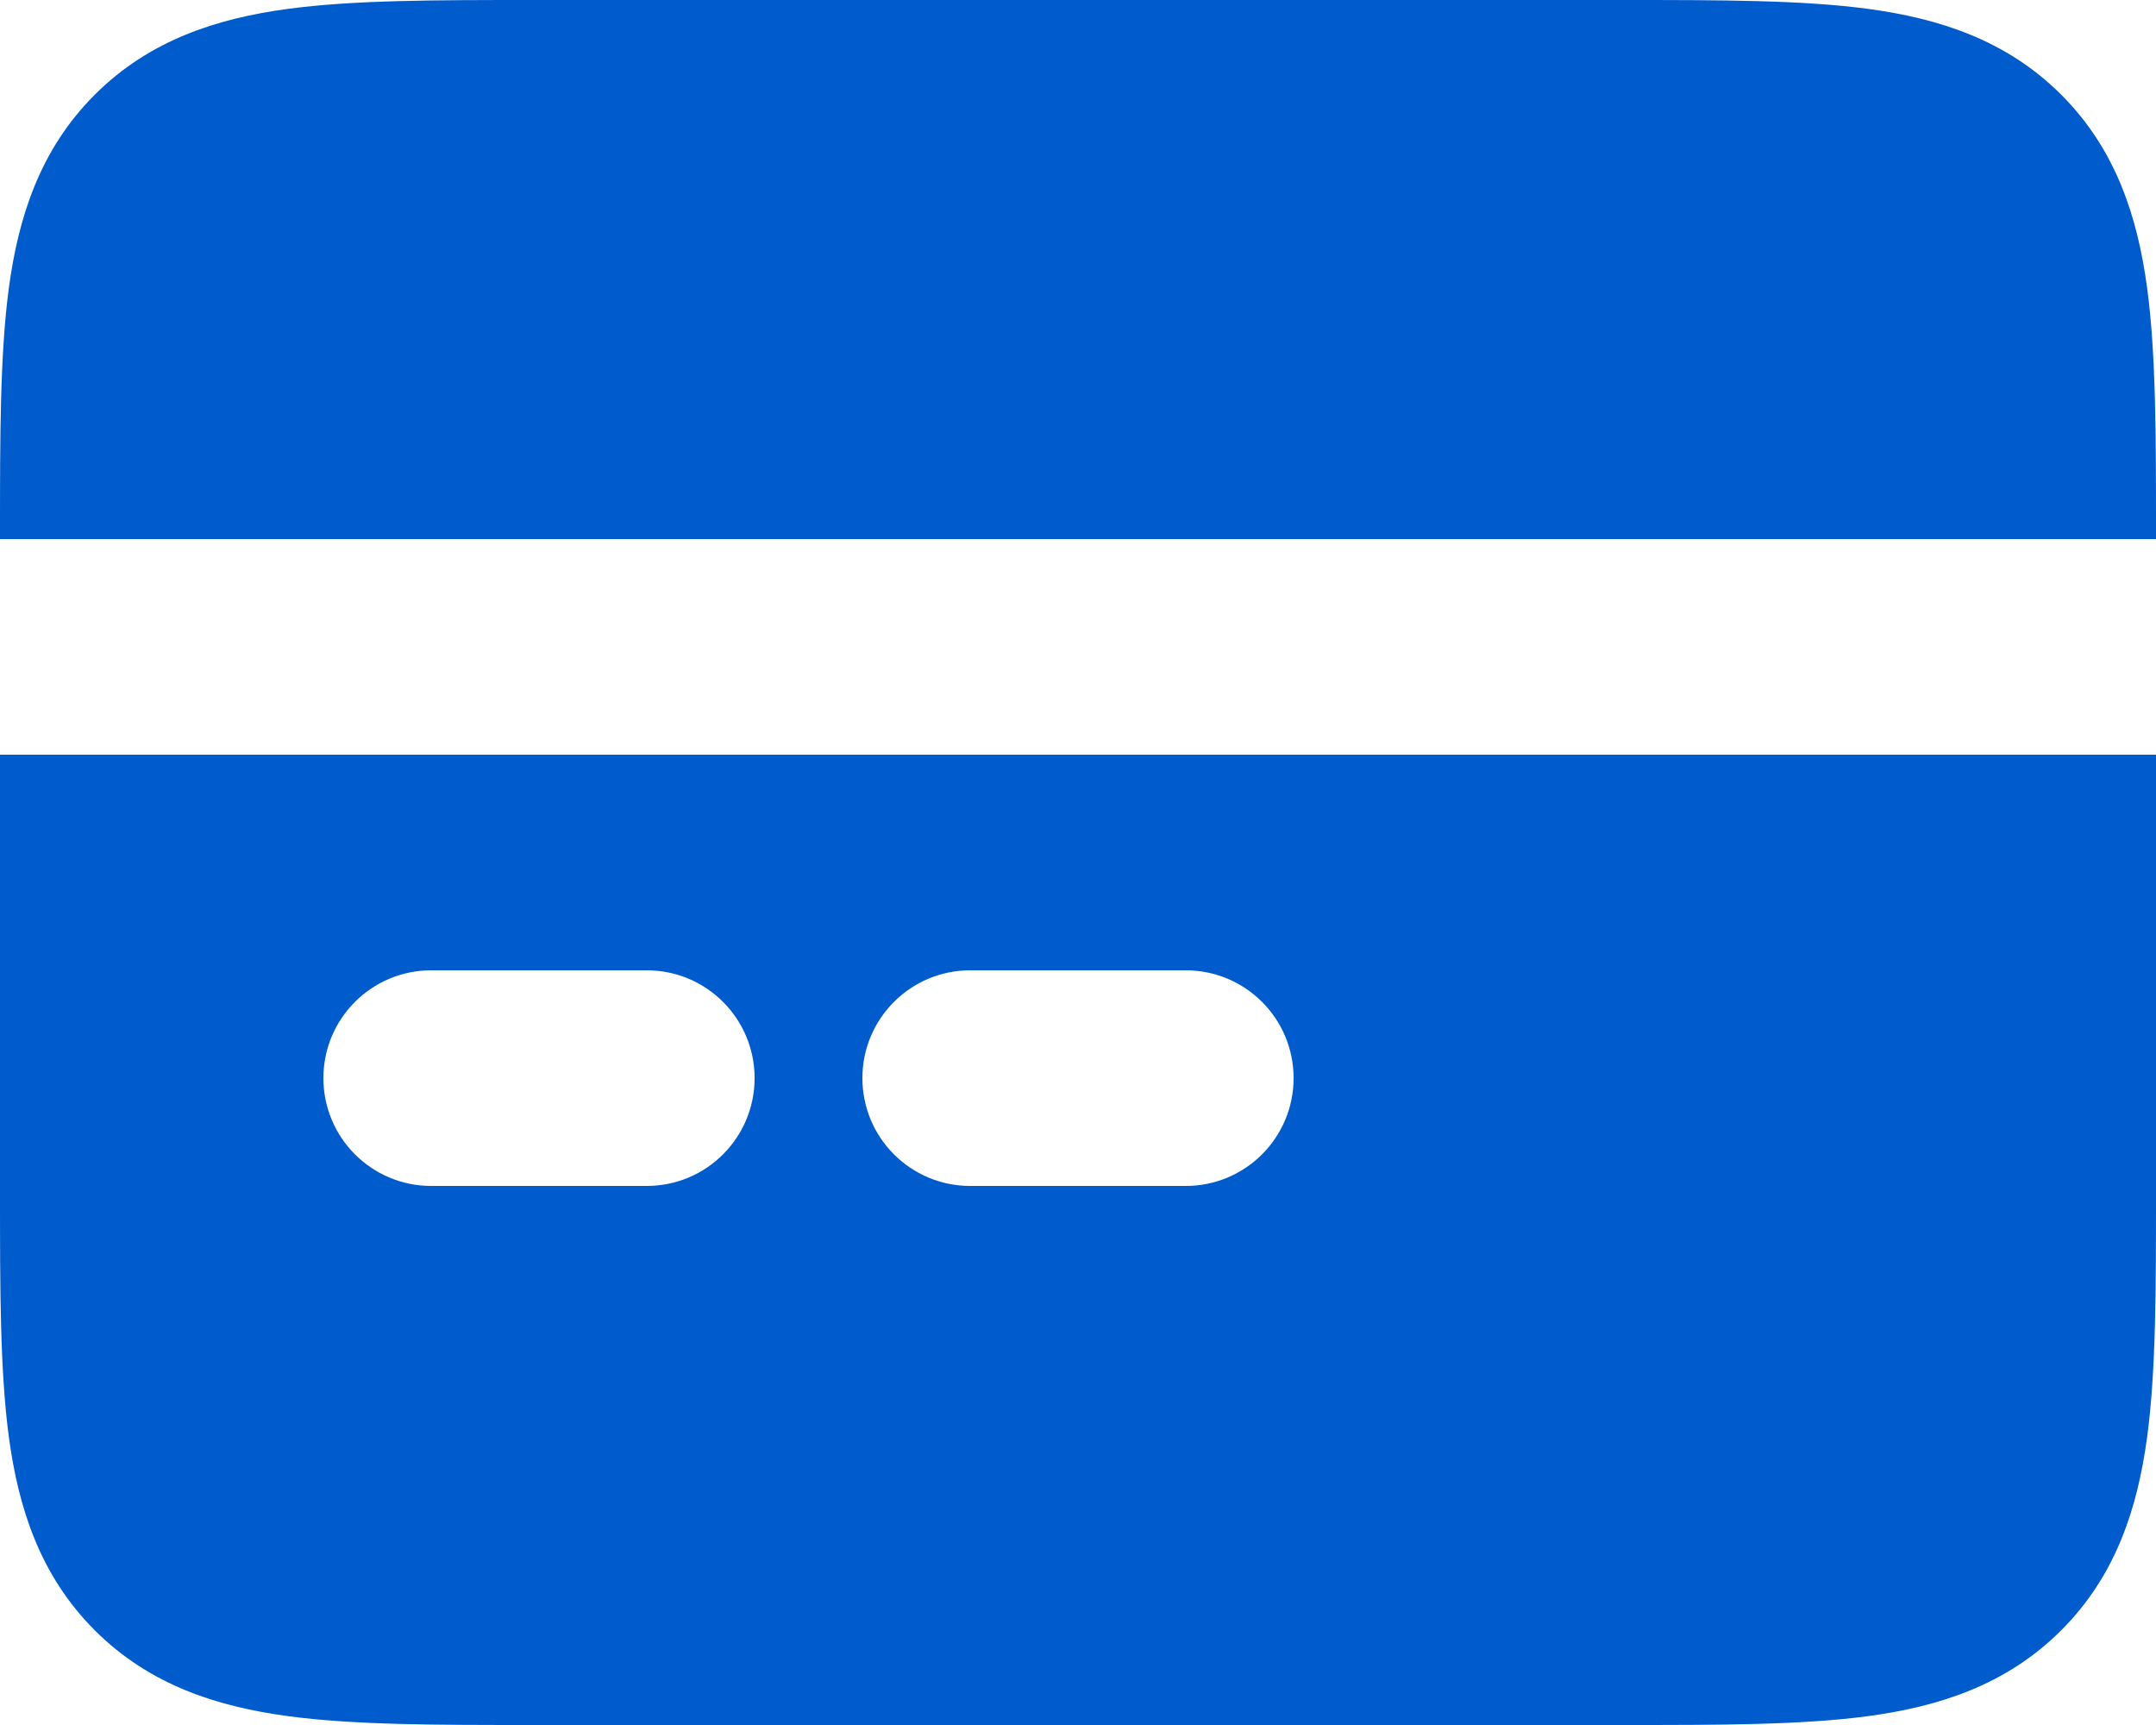
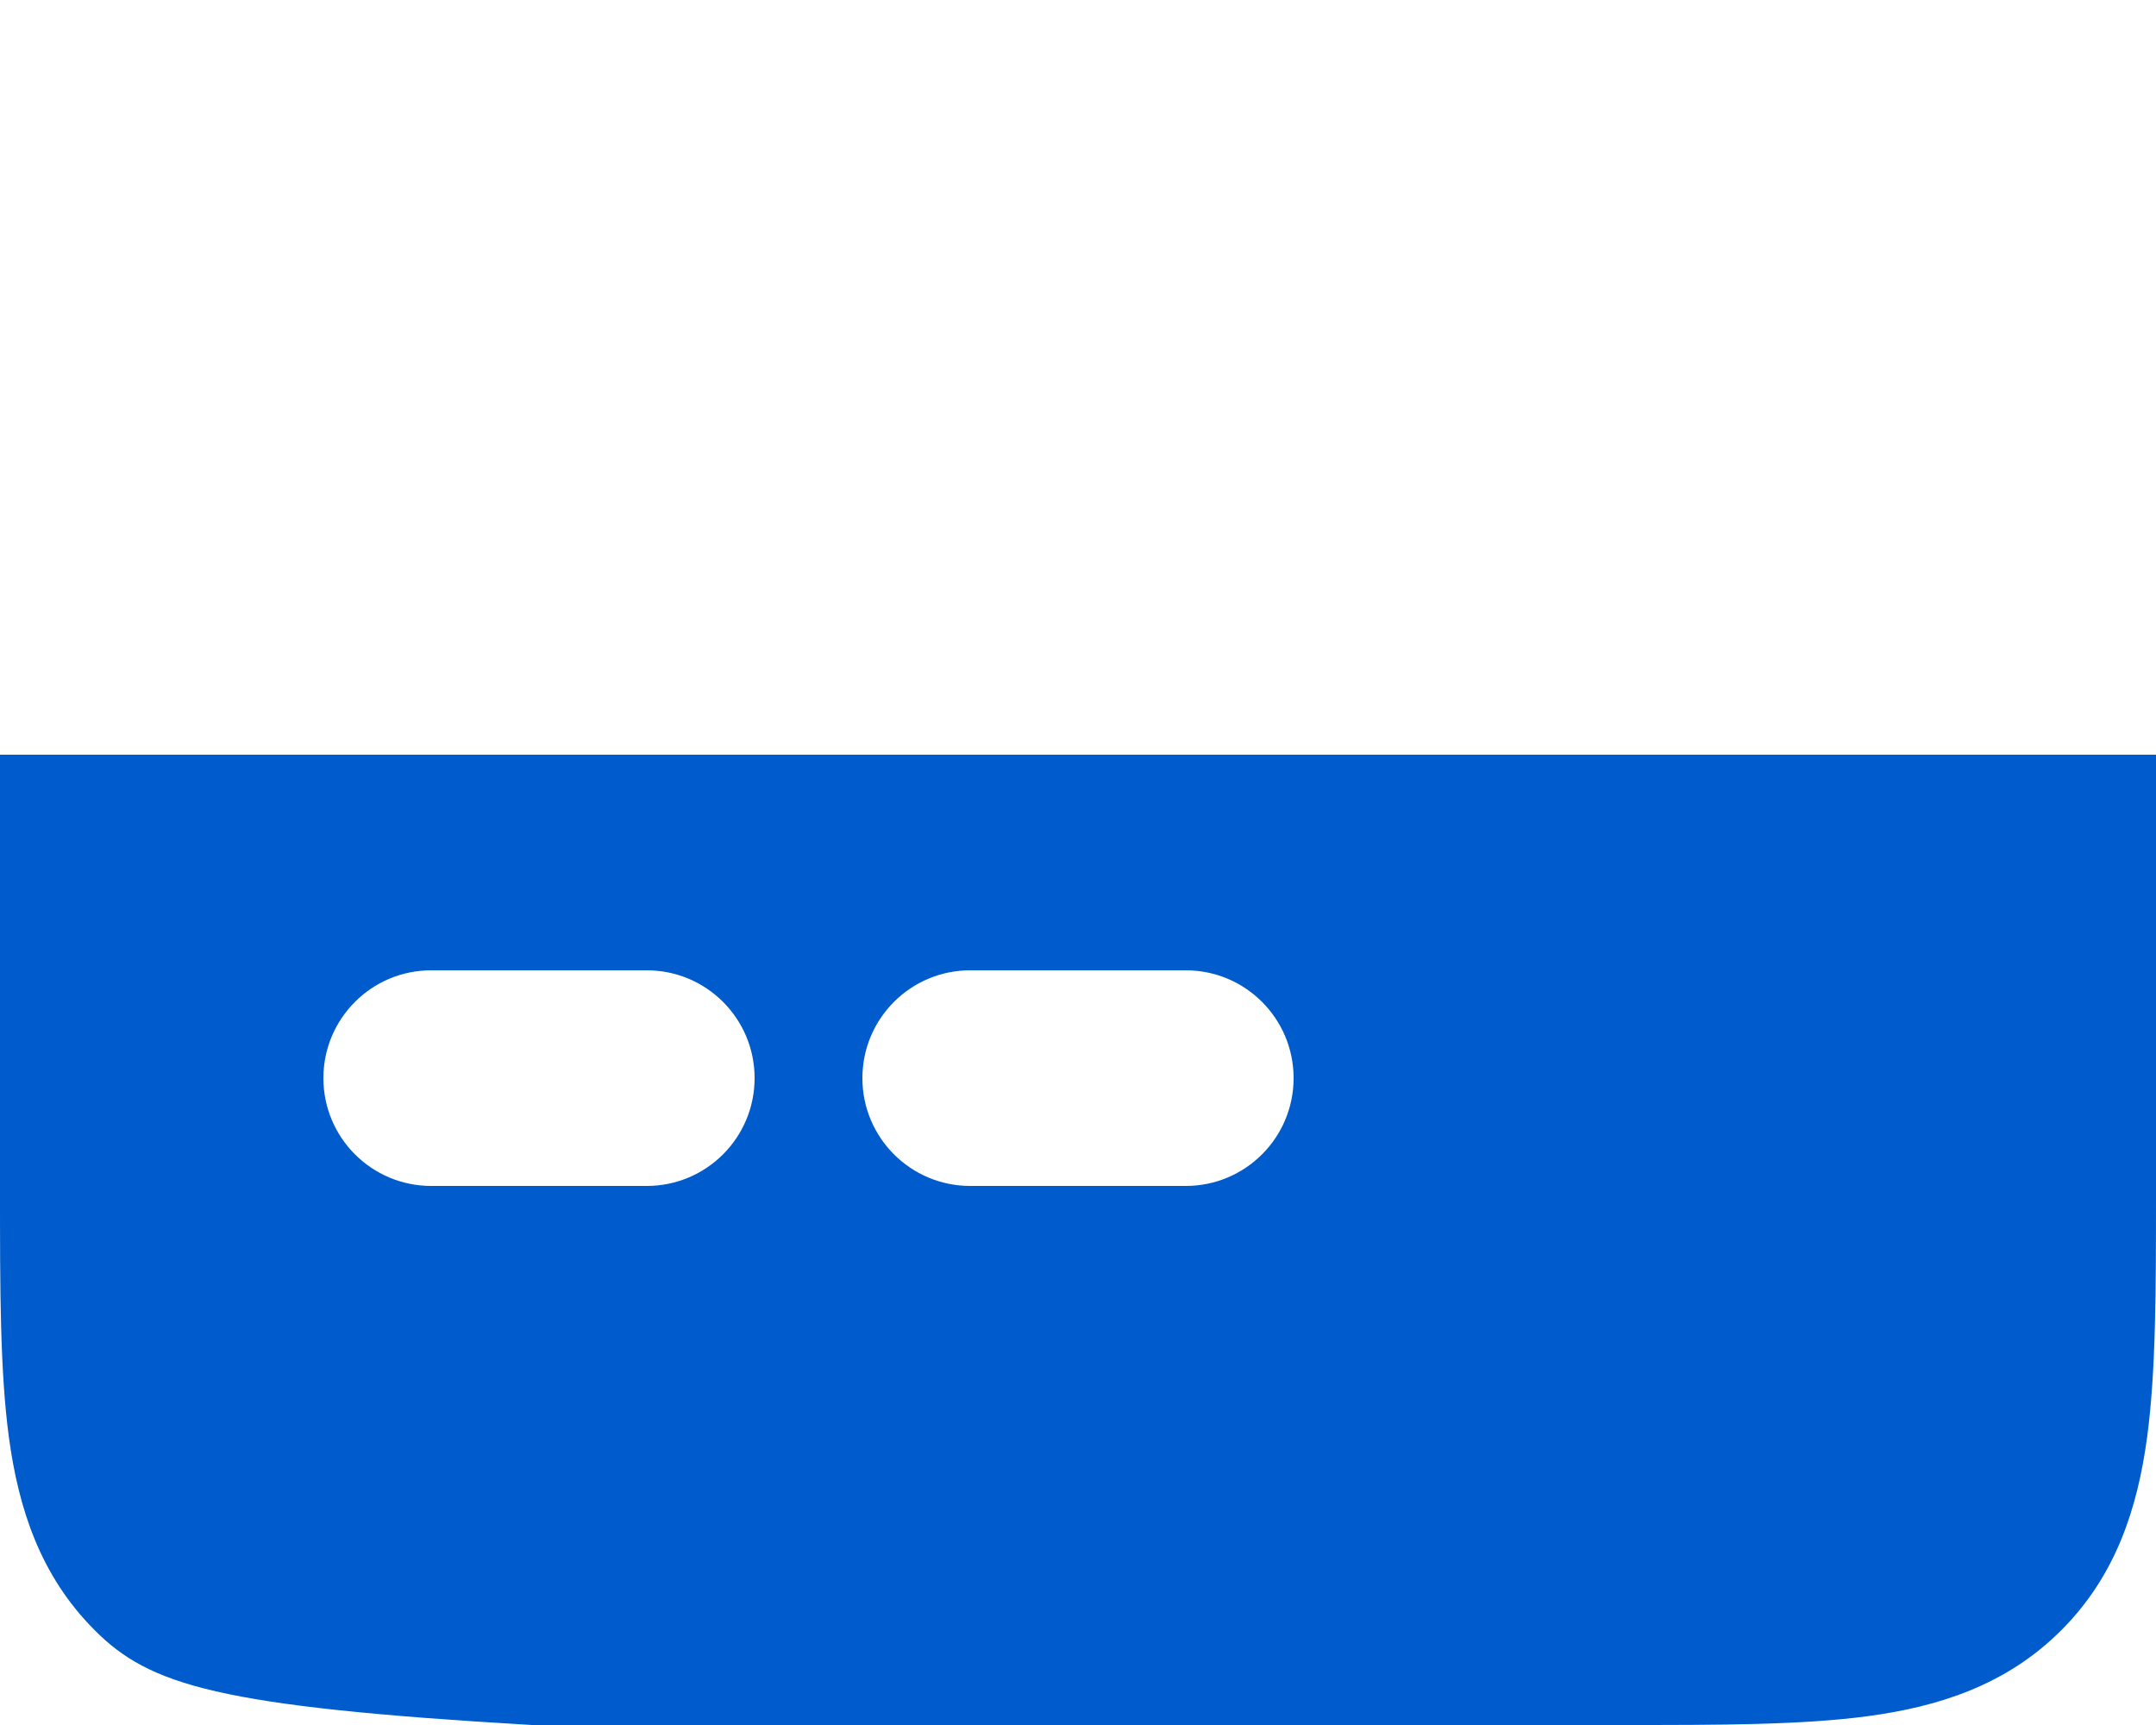
<svg xmlns="http://www.w3.org/2000/svg" fill="none" viewBox="0 0 50 40" height="40" width="50">
-   <path fill="#005CCC" d="M6.11789e-06 17.5H50V27.665C50 29.881 50 31.79 49.795 33.319C49.574 34.958 49.078 36.529 47.803 37.803C46.529 39.078 44.958 39.574 43.319 39.795C41.79 40 39.881 40 37.664 40H12.335C10.119 40 8.21 40 6.681 39.795C5.042 39.574 3.471 39.078 2.197 37.803C0.923 36.529 0.426 34.958 0.205 33.319C-0 31.79 -0 29.881 6.11789e-06 27.665V17.5ZM7.5 25C7.5 23.619 8.619 22.5 10 22.5H15C16.381 22.5 17.5 23.619 17.5 25C17.5 26.381 16.381 27.5 15 27.5H10C8.619 27.5 7.5 26.381 7.5 25ZM20 25C20 23.619 21.119 22.5 22.5 22.5H27.5C28.881 22.5 30 23.619 30 25C30 26.381 28.881 27.5 27.5 27.5H22.5C21.119 27.5 20 26.381 20 25Z" clip-rule="evenodd" fill-rule="evenodd" />
-   <path fill="#005CCC" d="M50 12.5V12.335C50 10.119 50 8.21 49.795 6.681C49.574 5.042 49.078 3.471 47.803 2.197C46.529 0.923 44.958 0.426 43.319 0.205C41.79 -0 39.881 -0 37.664 6.11789e-06H12.335C10.119 -0 8.21 -0 6.681 0.205C5.042 0.426 3.471 0.923 2.197 2.197C0.923 3.471 0.426 5.042 0.205 6.681C-0 8.21 -0 10.119 6.11789e-06 12.335V12.5L50 12.5Z" />
+   <path fill="#005CCC" d="M6.11789e-06 17.5H50V27.665C50 29.881 50 31.79 49.795 33.319C49.574 34.958 49.078 36.529 47.803 37.803C46.529 39.078 44.958 39.574 43.319 39.795C41.79 40 39.881 40 37.664 40H12.335C5.042 39.574 3.471 39.078 2.197 37.803C0.923 36.529 0.426 34.958 0.205 33.319C-0 31.79 -0 29.881 6.11789e-06 27.665V17.5ZM7.5 25C7.5 23.619 8.619 22.5 10 22.5H15C16.381 22.5 17.5 23.619 17.5 25C17.5 26.381 16.381 27.5 15 27.5H10C8.619 27.5 7.5 26.381 7.5 25ZM20 25C20 23.619 21.119 22.5 22.5 22.5H27.5C28.881 22.5 30 23.619 30 25C30 26.381 28.881 27.5 27.5 27.5H22.5C21.119 27.5 20 26.381 20 25Z" clip-rule="evenodd" fill-rule="evenodd" />
</svg>